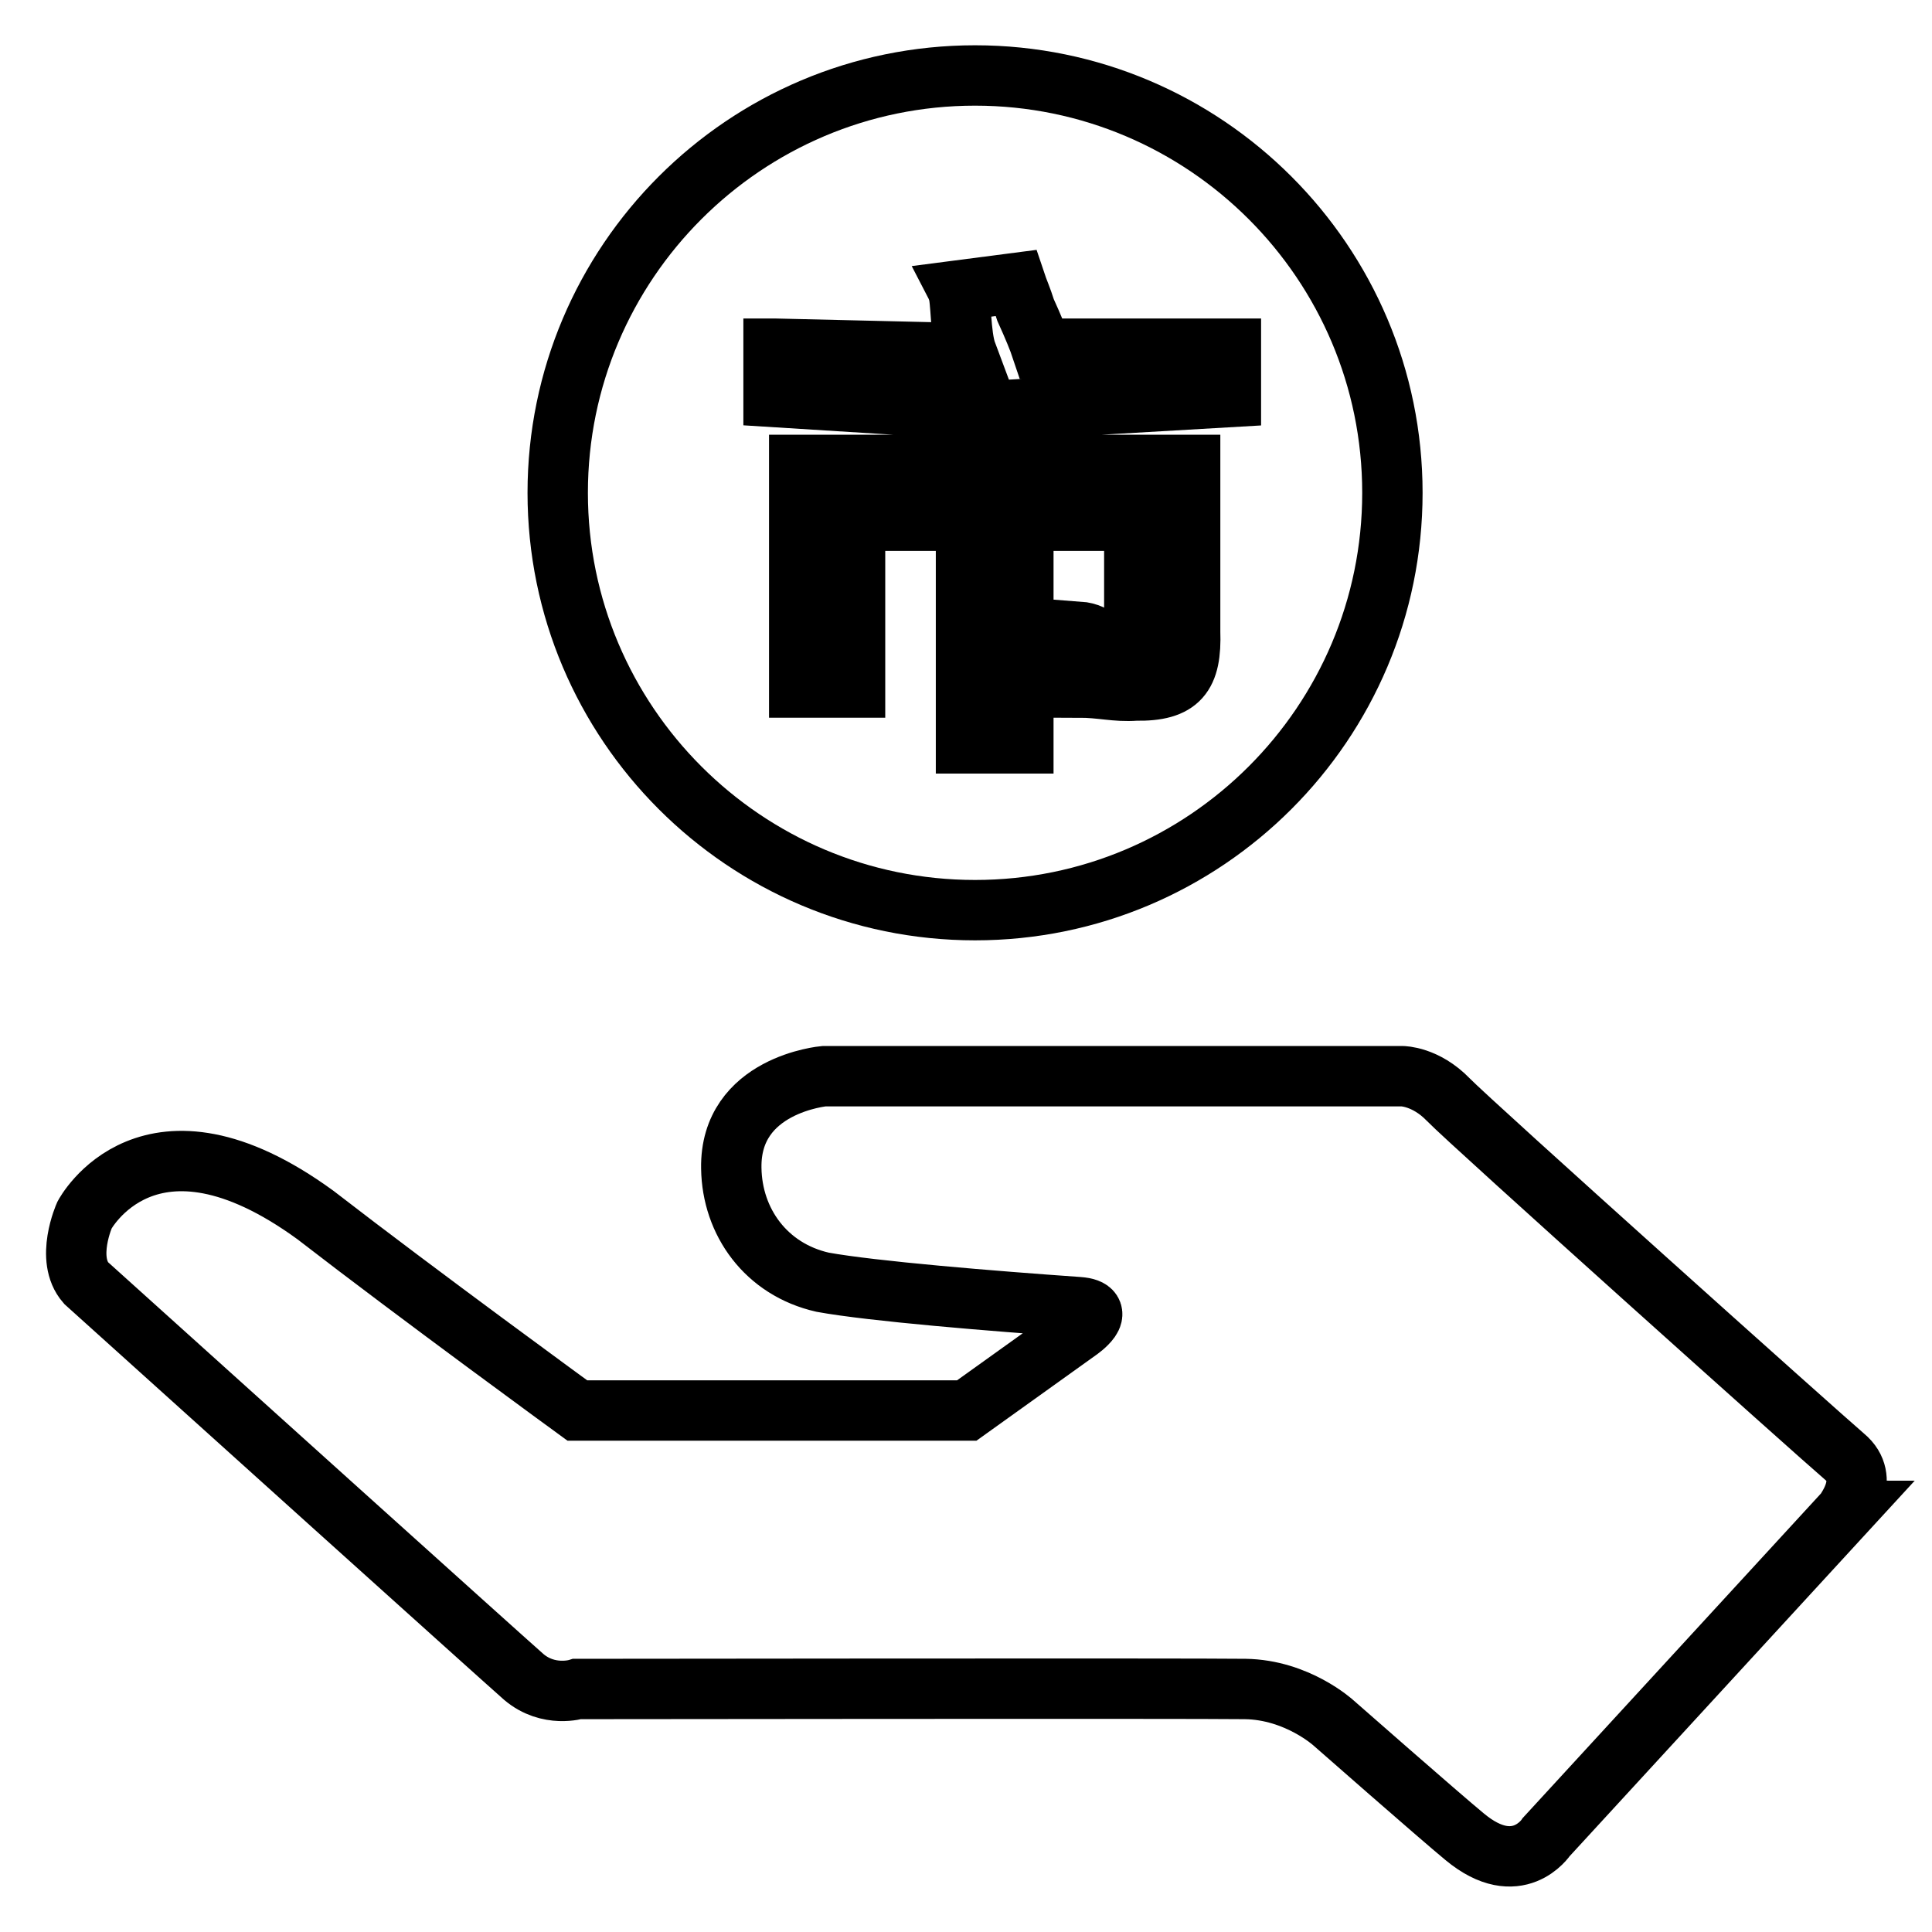
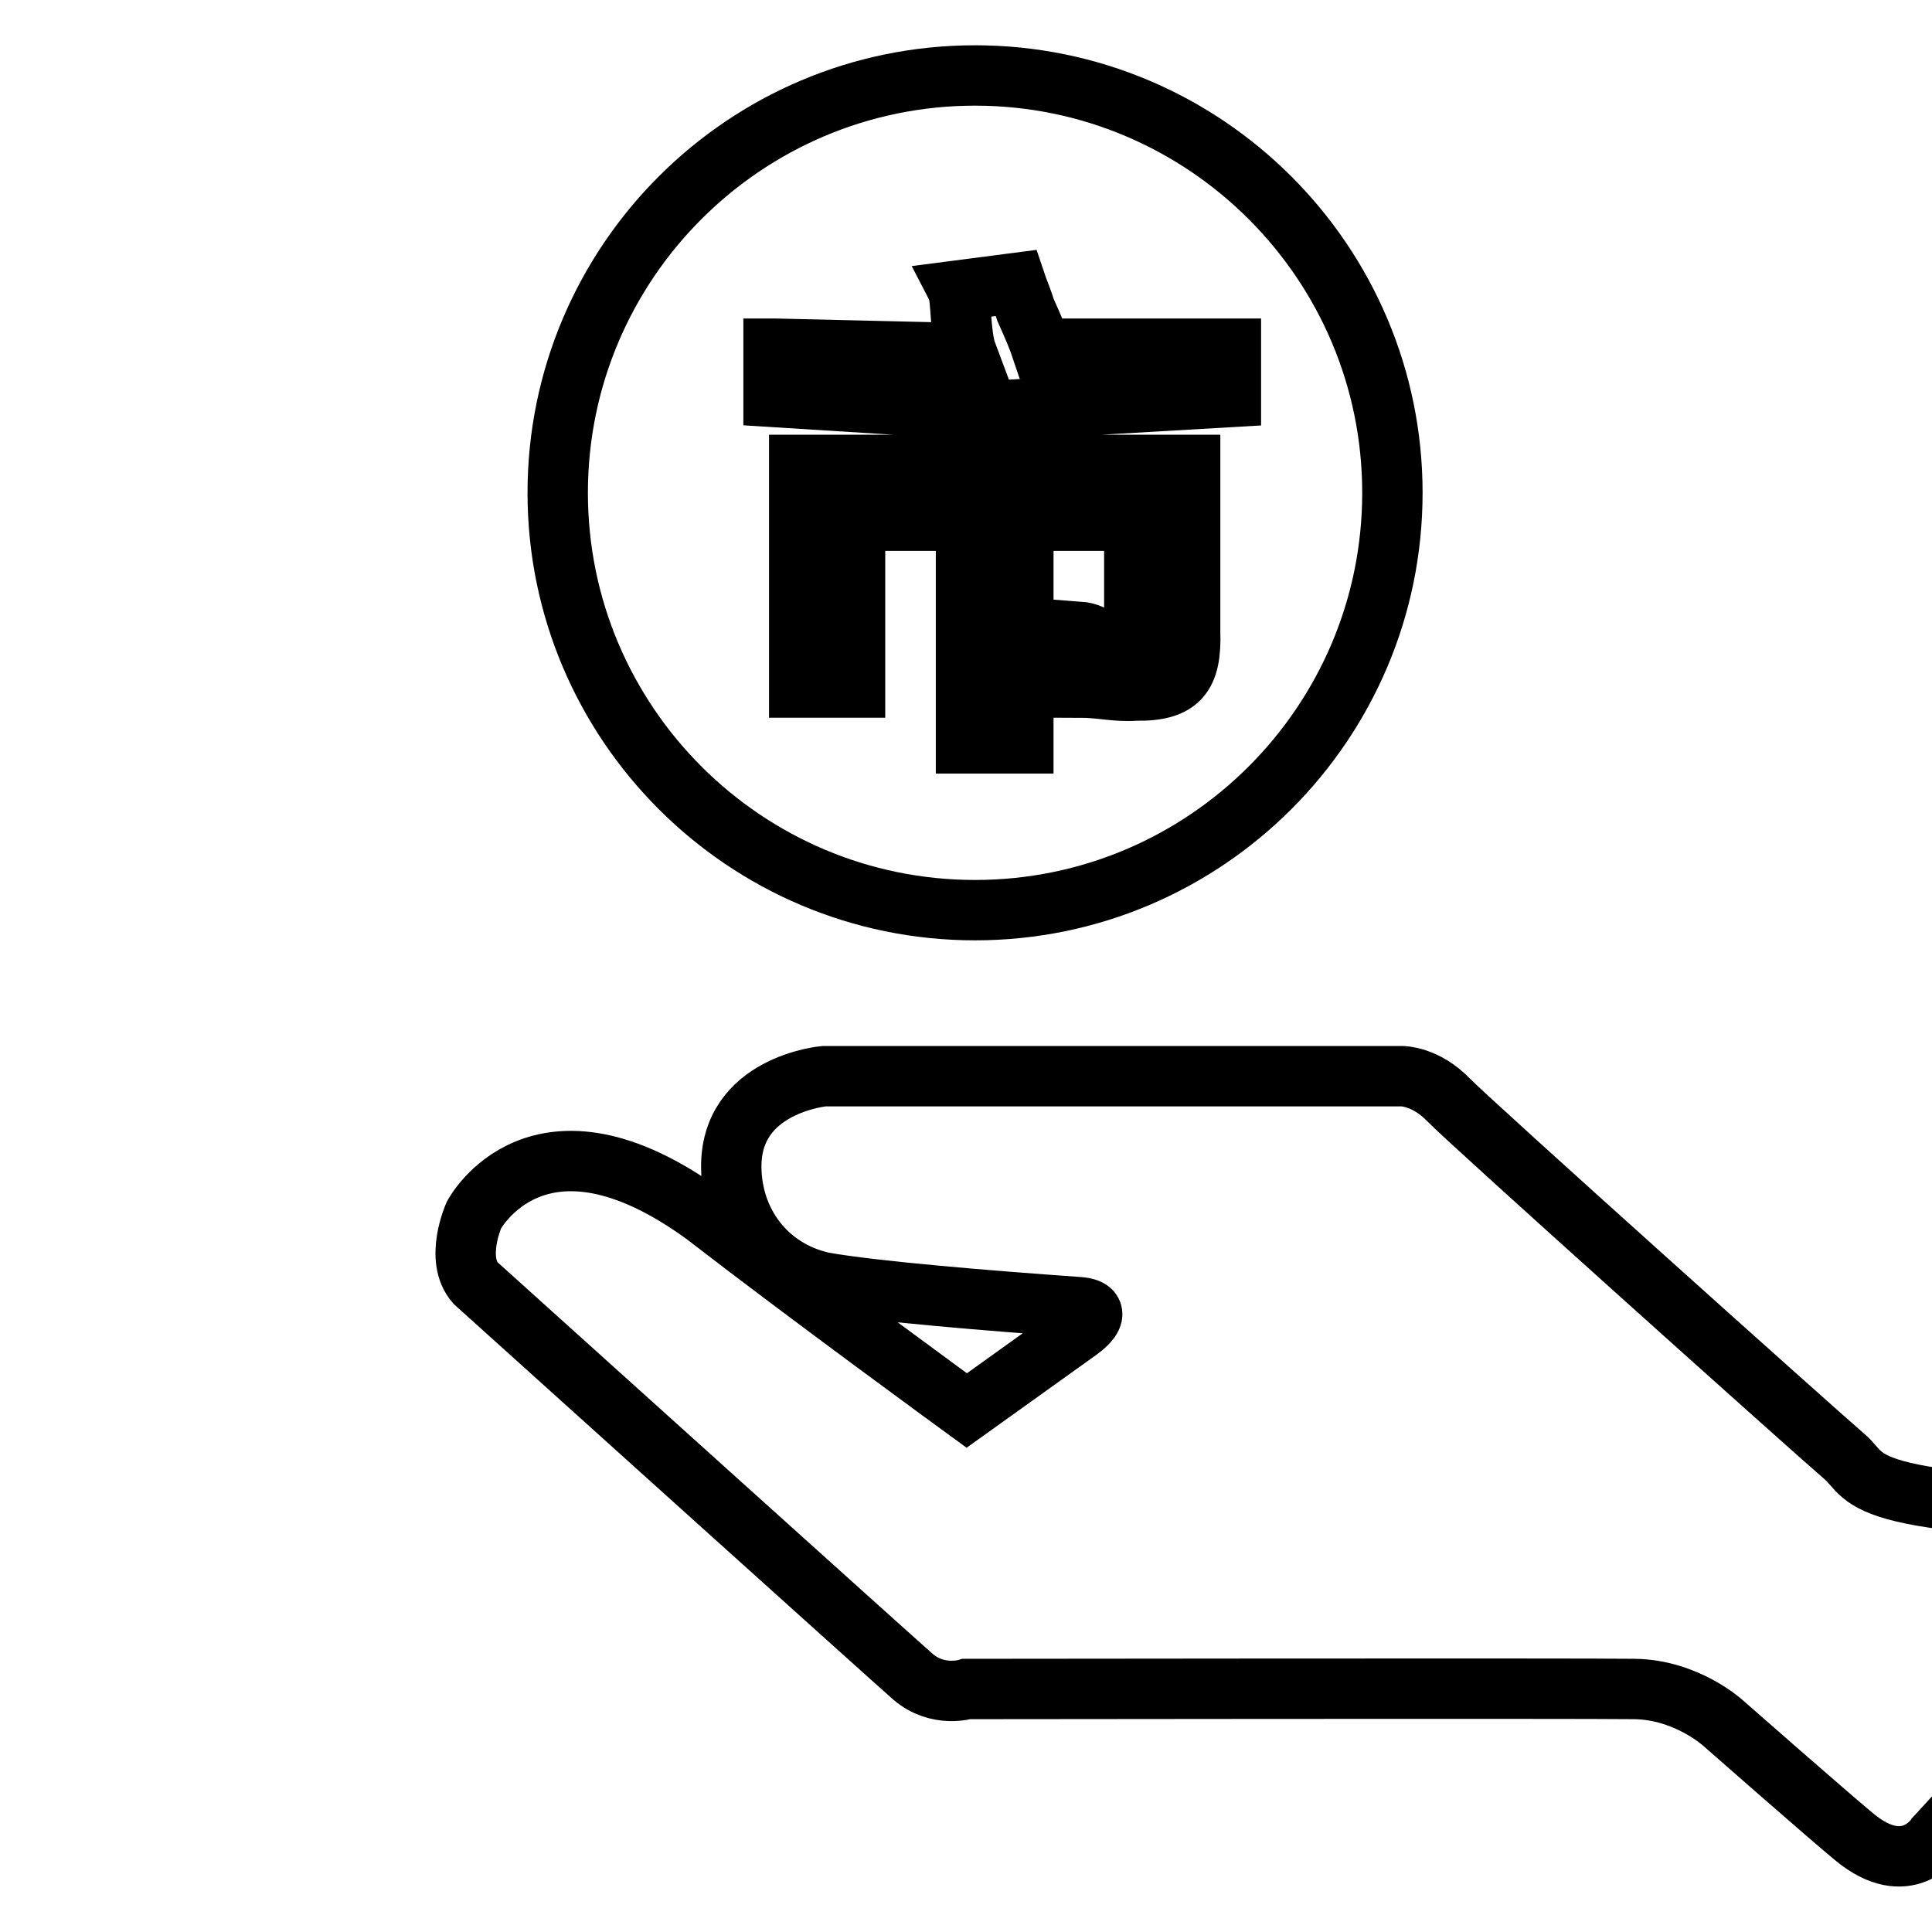
<svg xmlns="http://www.w3.org/2000/svg" version="1.1" x="0px" y="0px" viewBox="0 0 256 256" enable-background="new 0 0 256 256" xml:space="preserve">
  <g>
-     <path stroke-width="8" fill-opacity="0" stroke="#000000" d="M129.2,120.6c30.5,0,55.3-24.8,55.3-55.3S159.7,10,129.2,10c-30.5,0-55.3,24.8-55.3,55.3 S98.7,120.6,129.2,120.6z M102.6,46.2l25.5,0.6c-0.9-2.4-0.7-7.3-1.2-8.3l7.7-1c0.3,0.9,0.8,2,1.3,3.6c1,2.2,1.7,3.9,2.1,5.1h25.1 v6.4l-27.5,1.6v7.4h22.1v22.1c0.2,5.8-1.4,7.9-7.2,7.8c-2.7,0.2-4.5-0.4-7.6-0.4c-0.2-1.5,0.7-4.6,0-7.4c2.7,0.2,2.7,1.9,4.8,1.9 c3.1,0.2,2.8,1.2,2.6-1.9V69h-14.7v29.5H128V69h-14.7v22.1h-7.4V61.6H128v-7.4l-25.5-1.6V46.2z M244.4,193 c-3.4-2.9-49.5-44.2-52.5-47.3c-3-3.1-6.1-3.1-6.1-3.1h-76.6c0,0-12.5,1.1-12.3,12.2c0.1,7.1,4.6,13.4,12.1,15.1 c6.6,1.2,22.5,2.5,33.9,3.3c4.1,0.3,0,3.1,0,3.1l-14.8,10.6H76.5c0,0-21-15.3-34.7-25.9c-22.1-16.1-30.6,0-30.6,0s-2.6,5.8,0.2,9 c12.2,11,54.7,49.3,58,52.2c3.3,2.8,7.1,1.6,7.1,1.6s81.6-0.1,88.5,0c6.9,0.1,11.7,4.5,11.7,4.5s14,12.3,17.4,15.1 c7,5.8,10.8,0,10.8,0l39.7-43.2C244.4,200.2,248,196,244.4,193z" />
+     <path stroke-width="8" fill-opacity="0" stroke="#000000" d="M129.2,120.6c30.5,0,55.3-24.8,55.3-55.3S159.7,10,129.2,10c-30.5,0-55.3,24.8-55.3,55.3 S98.7,120.6,129.2,120.6z M102.6,46.2l25.5,0.6c-0.9-2.4-0.7-7.3-1.2-8.3l7.7-1c0.3,0.9,0.8,2,1.3,3.6c1,2.2,1.7,3.9,2.1,5.1h25.1 v6.4l-27.5,1.6v7.4h22.1v22.1c0.2,5.8-1.4,7.9-7.2,7.8c-2.7,0.2-4.5-0.4-7.6-0.4c-0.2-1.5,0.7-4.6,0-7.4c2.7,0.2,2.7,1.9,4.8,1.9 c3.1,0.2,2.8,1.2,2.6-1.9V69h-14.7v29.5H128V69h-14.7v22.1h-7.4V61.6H128v-7.4l-25.5-1.6V46.2z M244.4,193 c-3.4-2.9-49.5-44.2-52.5-47.3c-3-3.1-6.1-3.1-6.1-3.1h-76.6c0,0-12.5,1.1-12.3,12.2c0.1,7.1,4.6,13.4,12.1,15.1 c6.6,1.2,22.5,2.5,33.9,3.3c4.1,0.3,0,3.1,0,3.1l-14.8,10.6c0,0-21-15.3-34.7-25.9c-22.1-16.1-30.6,0-30.6,0s-2.6,5.8,0.2,9 c12.2,11,54.7,49.3,58,52.2c3.3,2.8,7.1,1.6,7.1,1.6s81.6-0.1,88.5,0c6.9,0.1,11.7,4.5,11.7,4.5s14,12.3,17.4,15.1 c7,5.8,10.8,0,10.8,0l39.7-43.2C244.4,200.2,248,196,244.4,193z" />
  </g>
</svg>